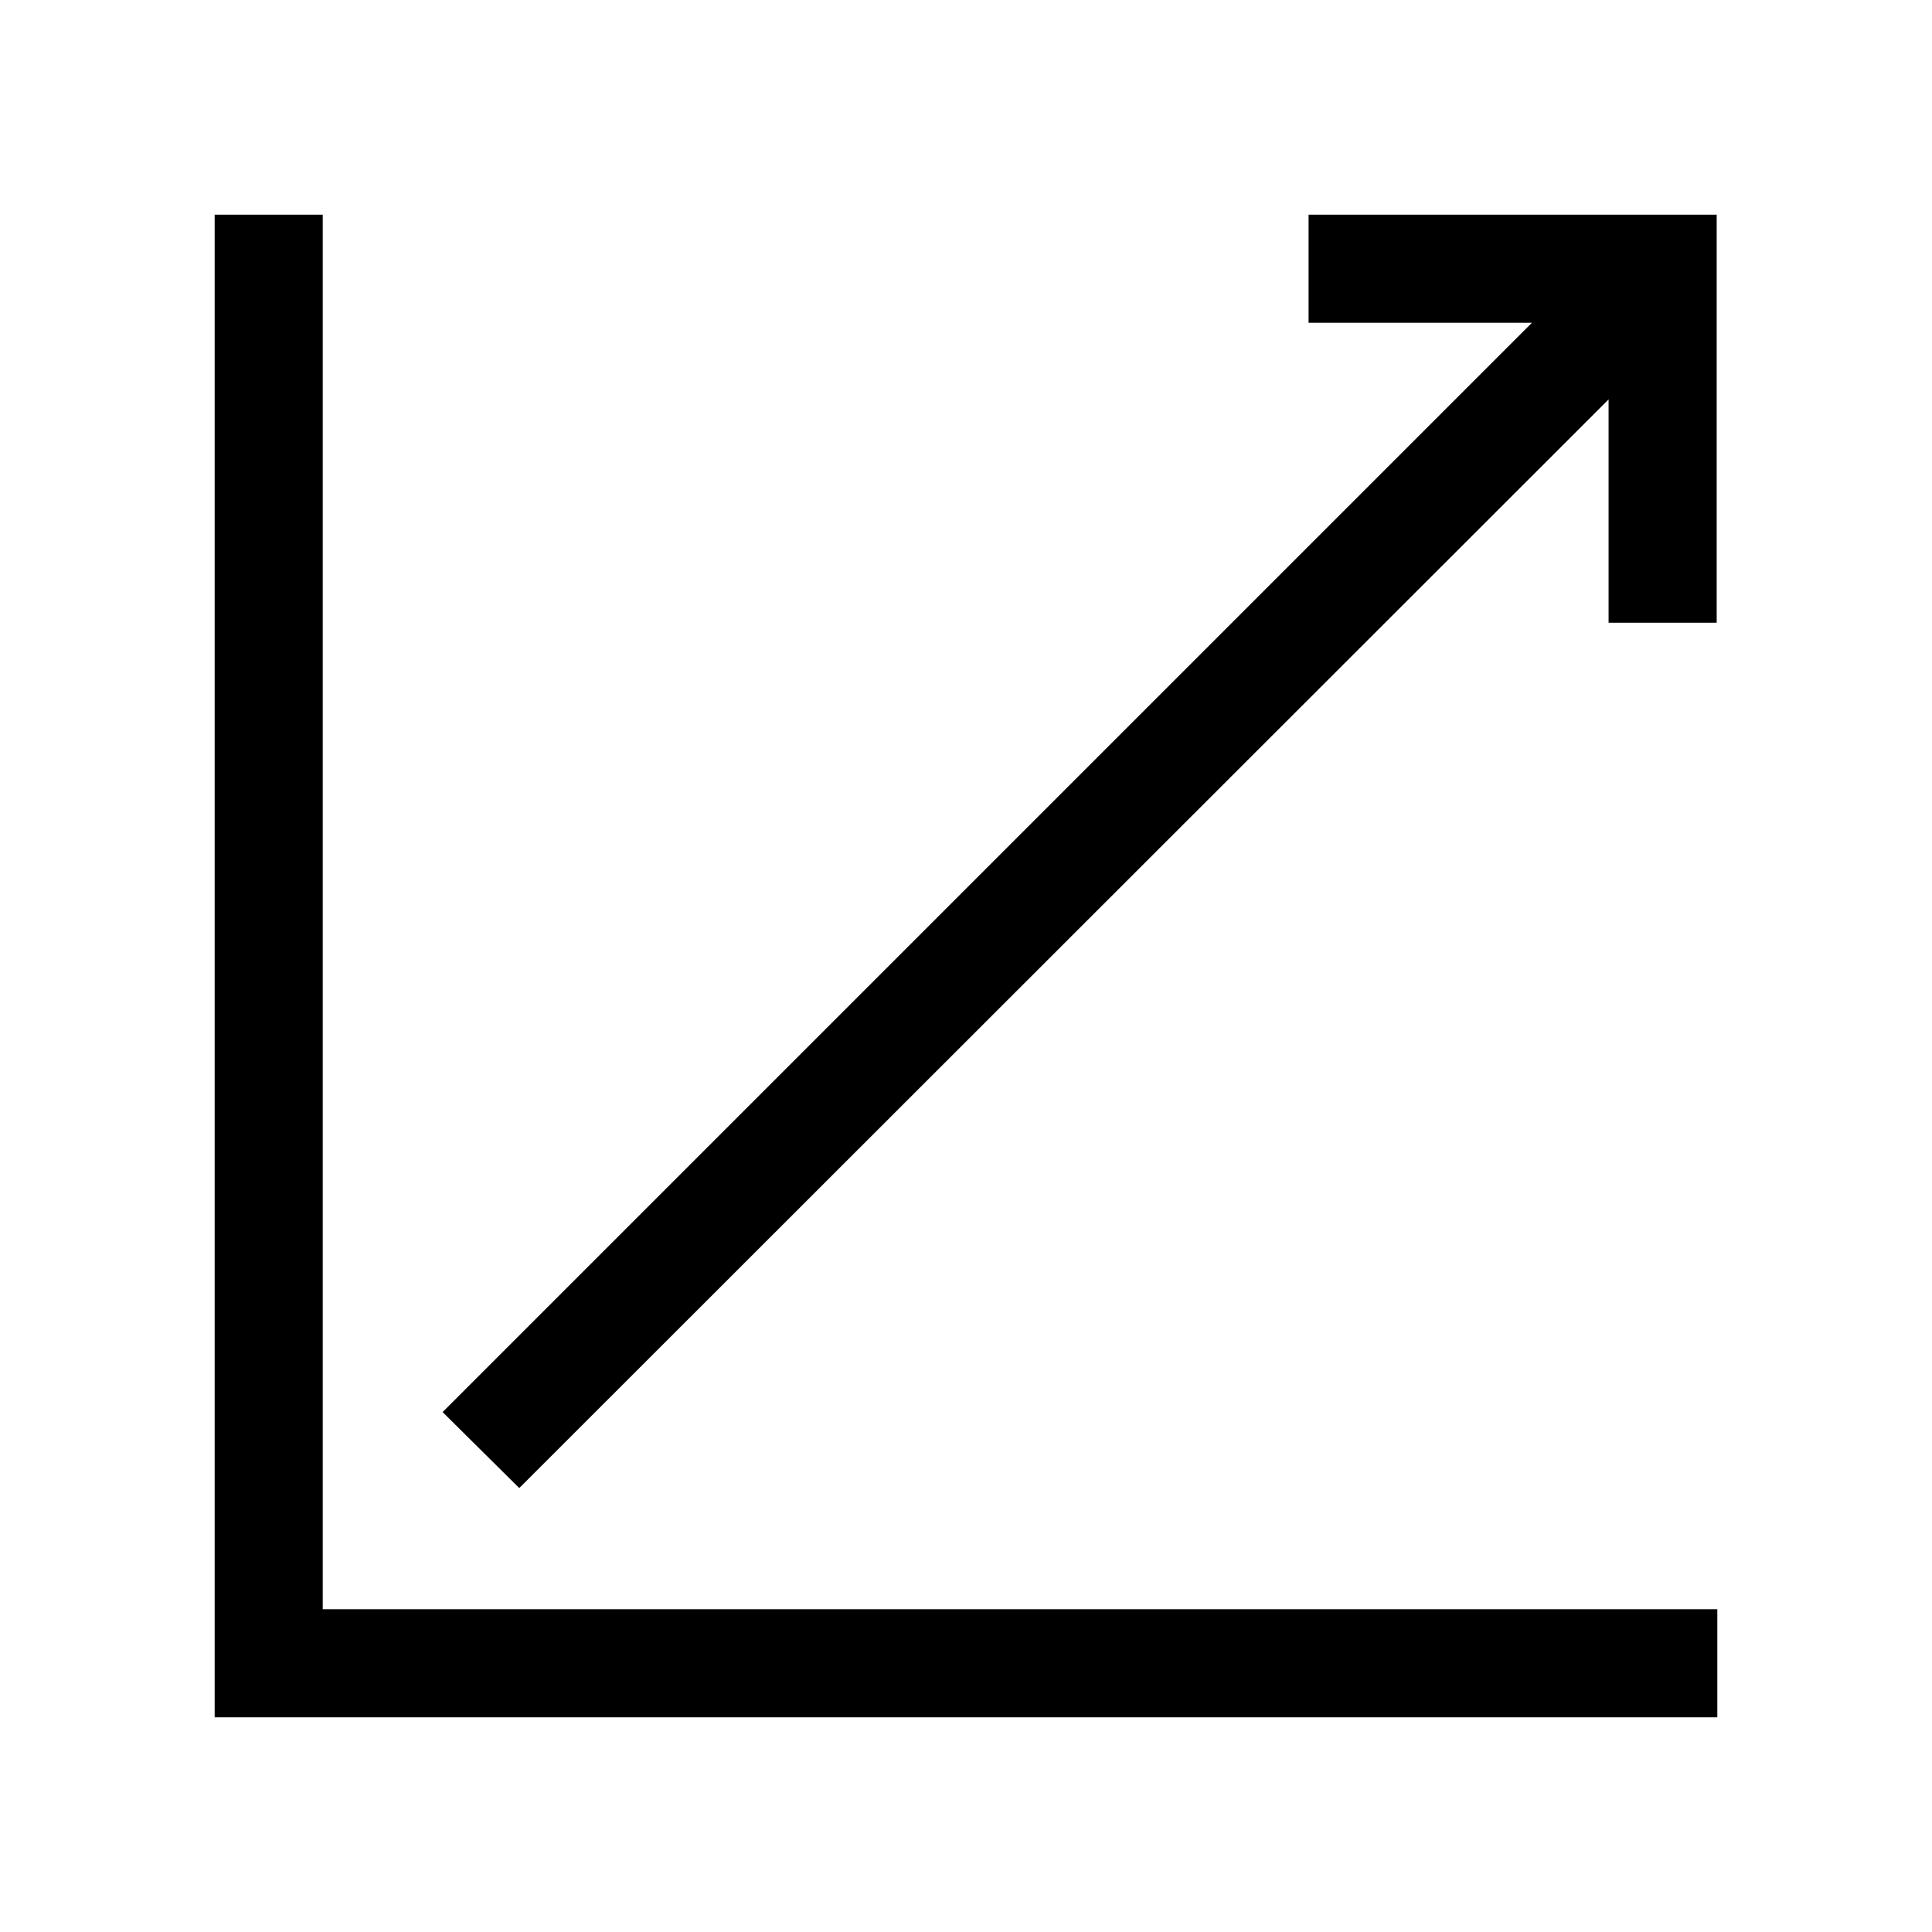
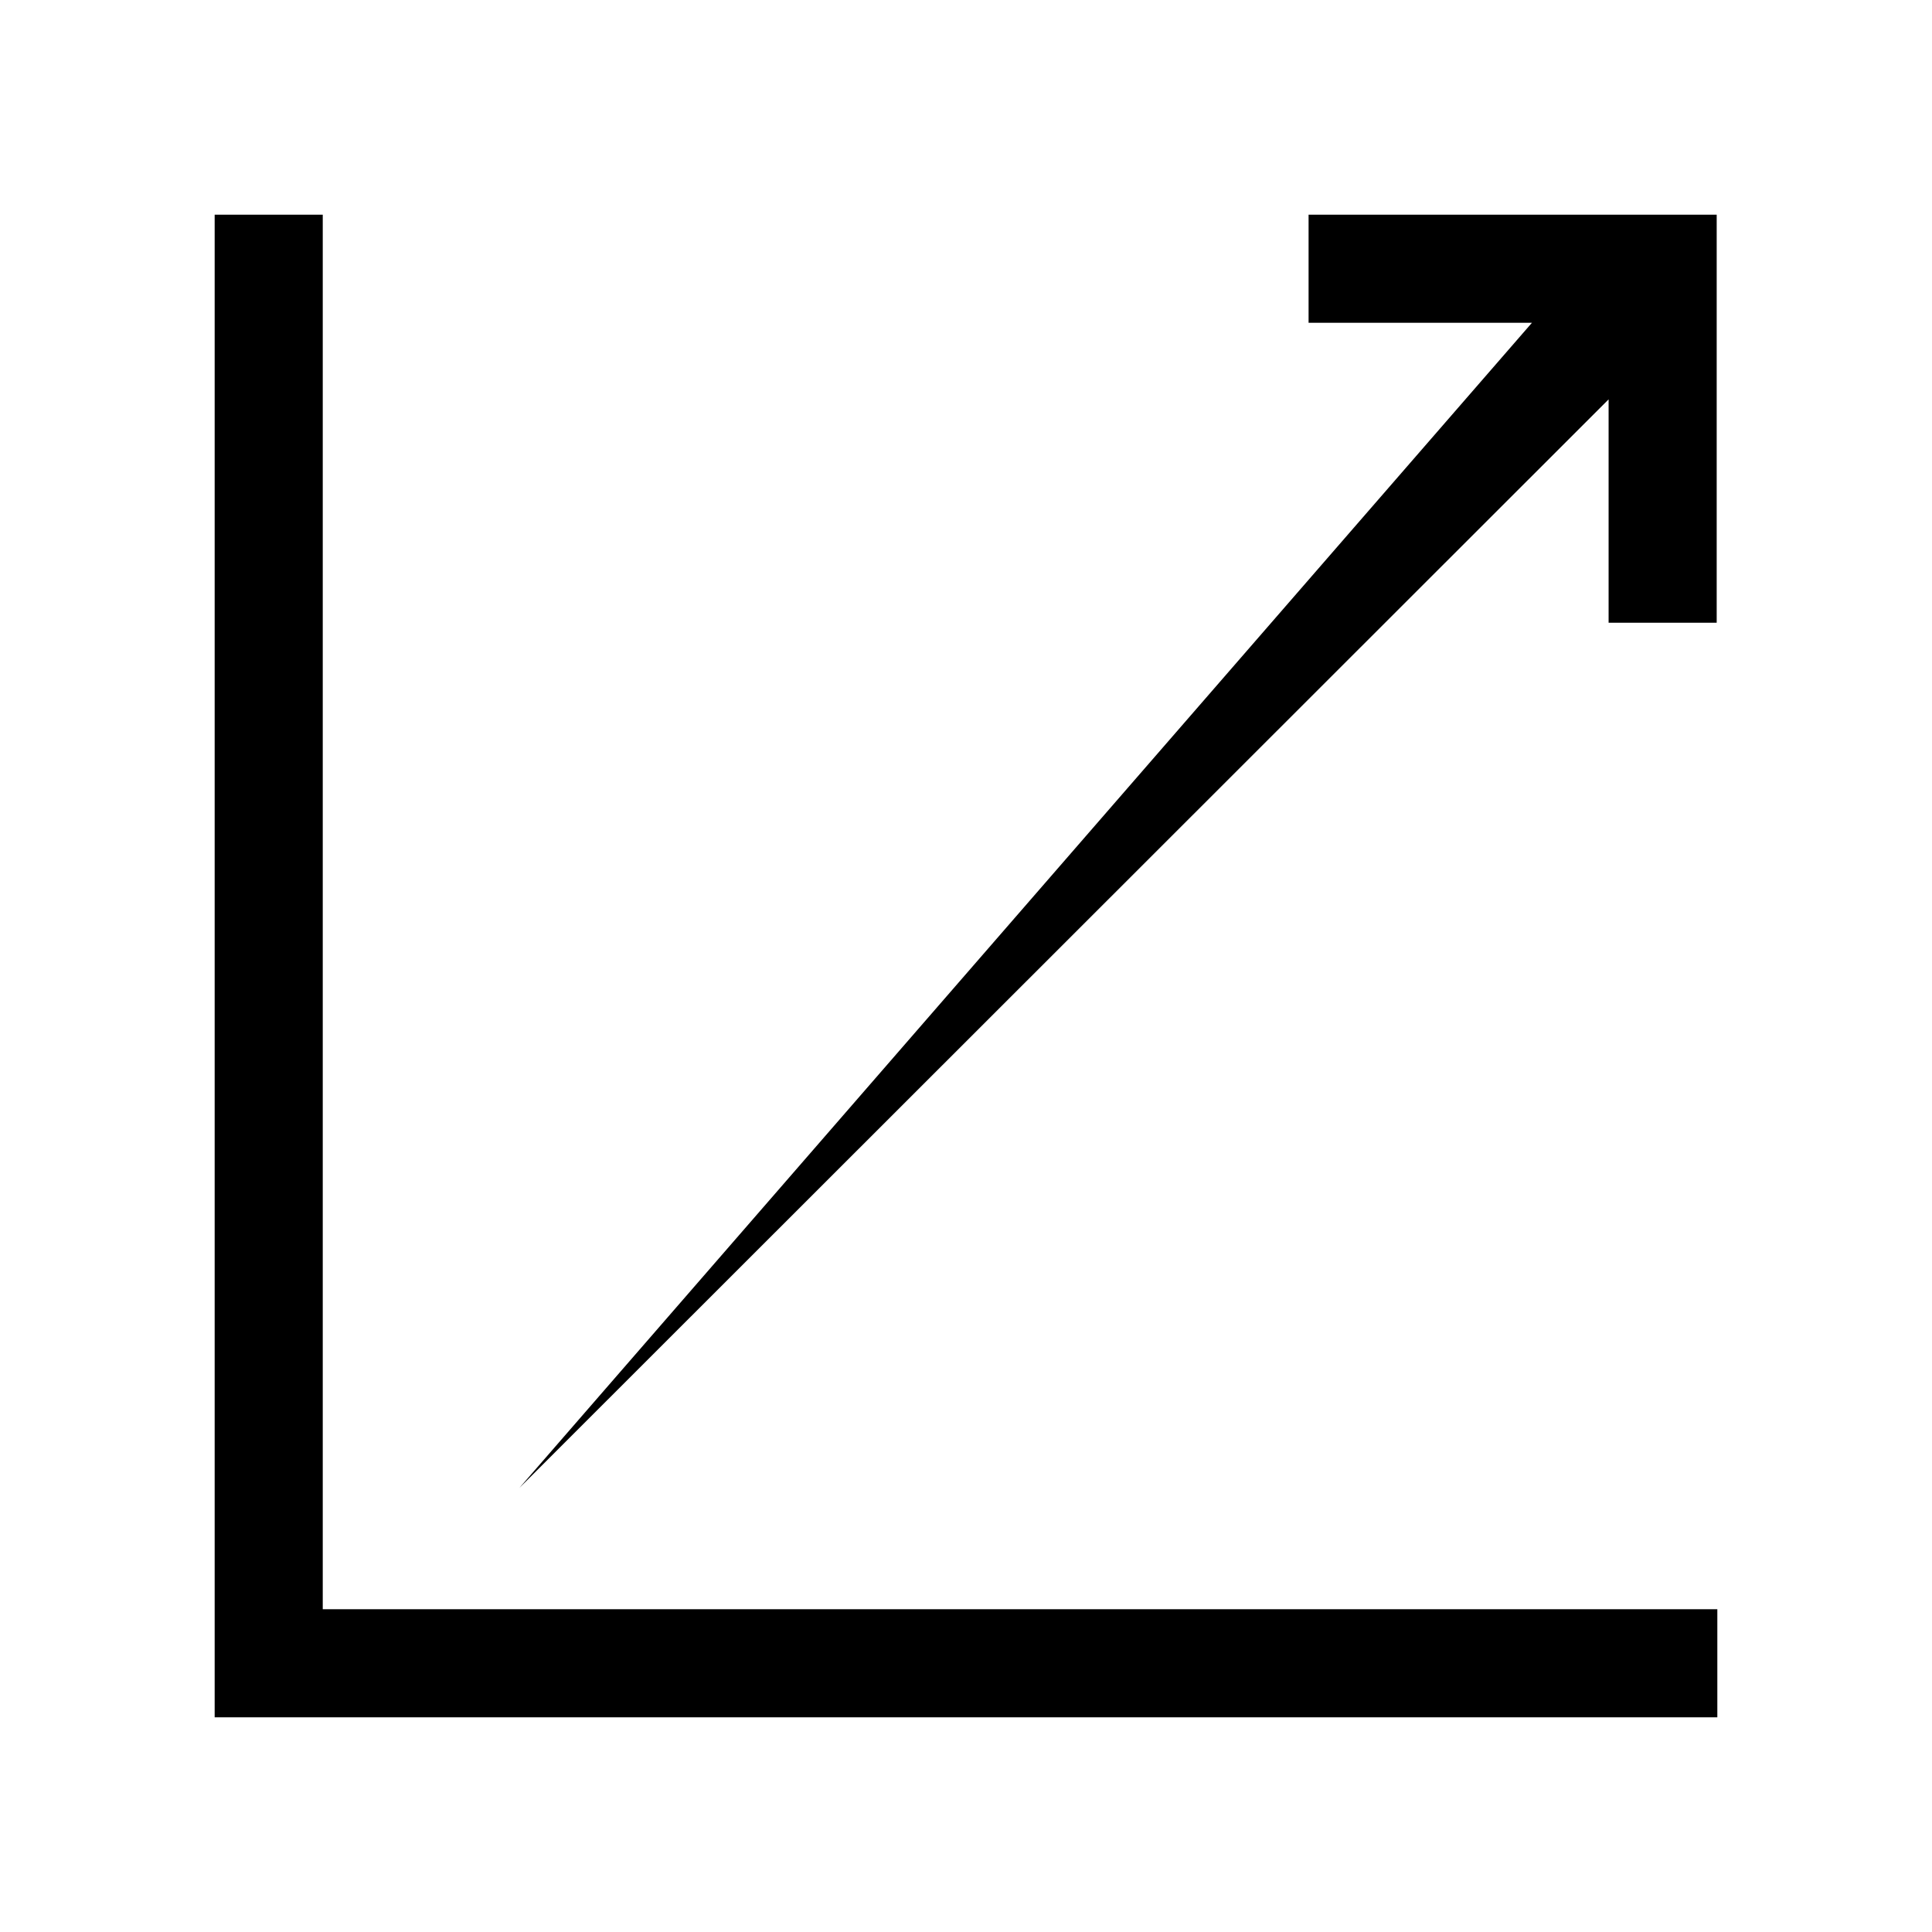
<svg xmlns="http://www.w3.org/2000/svg" width="72" height="72" viewBox="0 0 72 72" fill="none">
-   <path fill-rule="evenodd" clip-rule="evenodd" d="M12.028 8V59.948V59.972H64V64H8V8H12.028ZM57.092 12.028L16.495 52.624L19.351 55.456L59.948 14.884V23.208H63.976V8H48.767V12.028H57.092Z" fill="black" />
+   <path fill-rule="evenodd" clip-rule="evenodd" d="M12.028 8V59.948V59.972H64V64H8V8H12.028ZM57.092 12.028L19.351 55.456L59.948 14.884V23.208H63.976V8H48.767V12.028H57.092Z" fill="black" />
</svg>